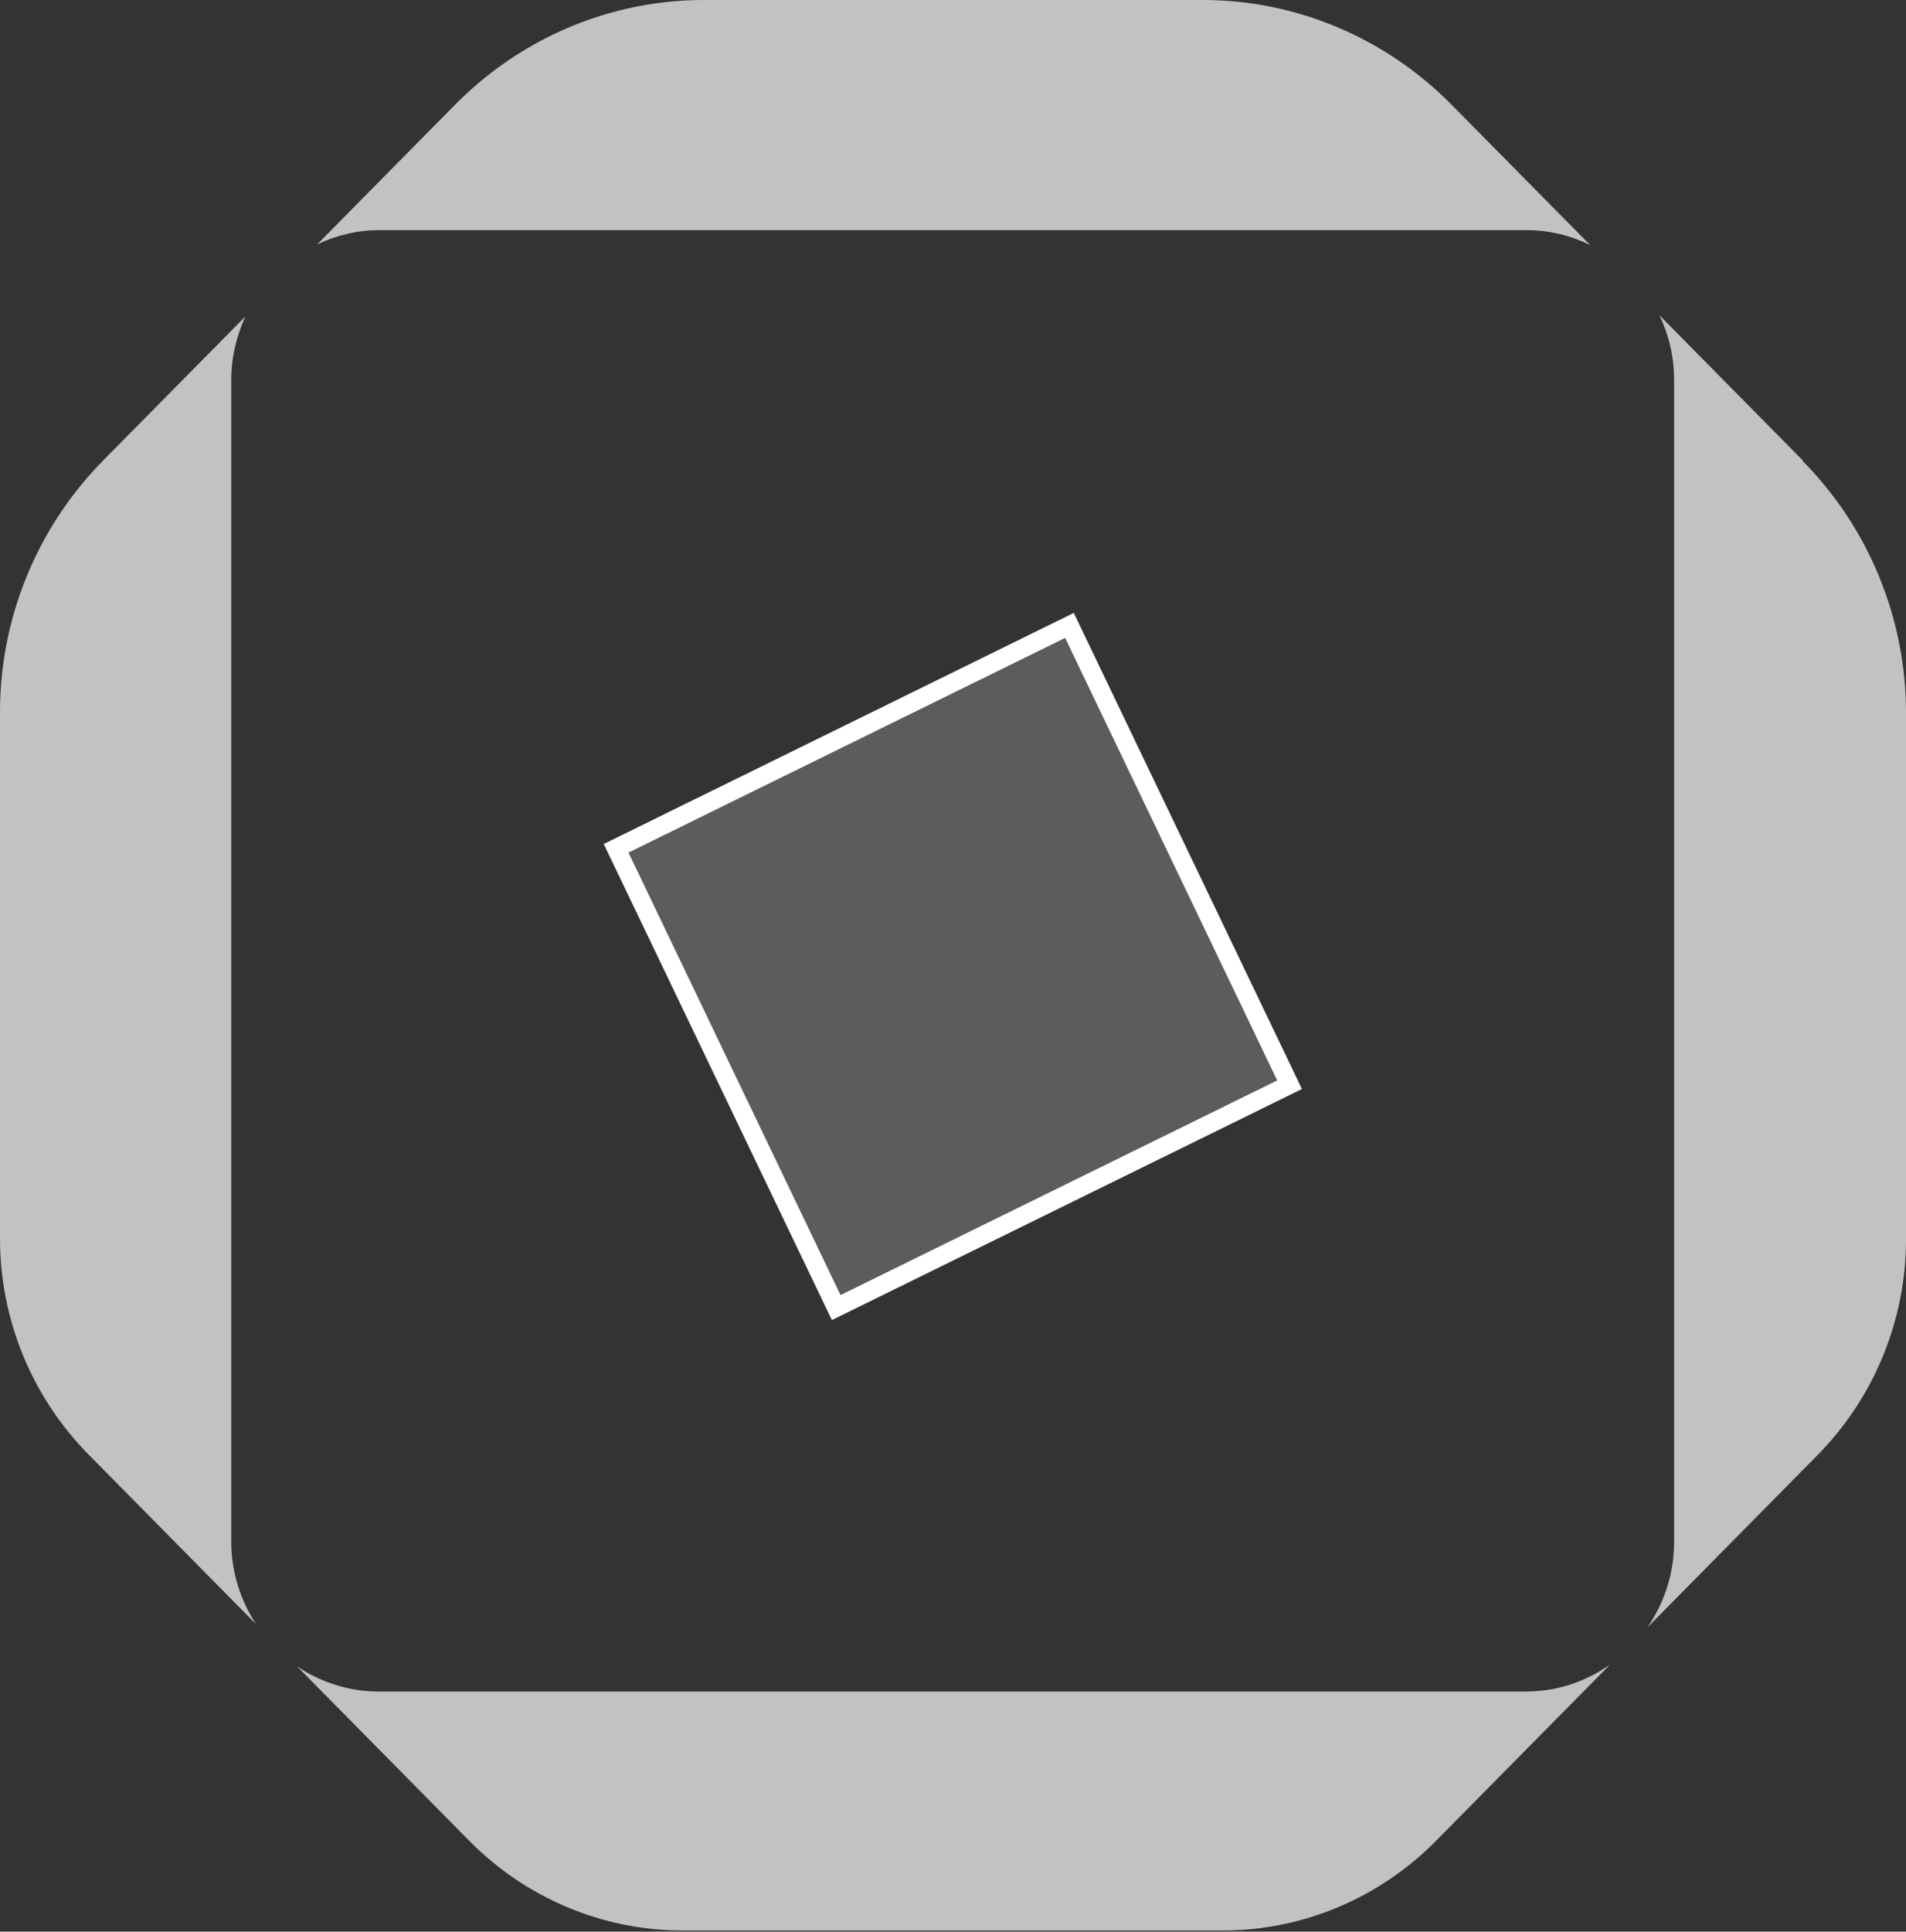
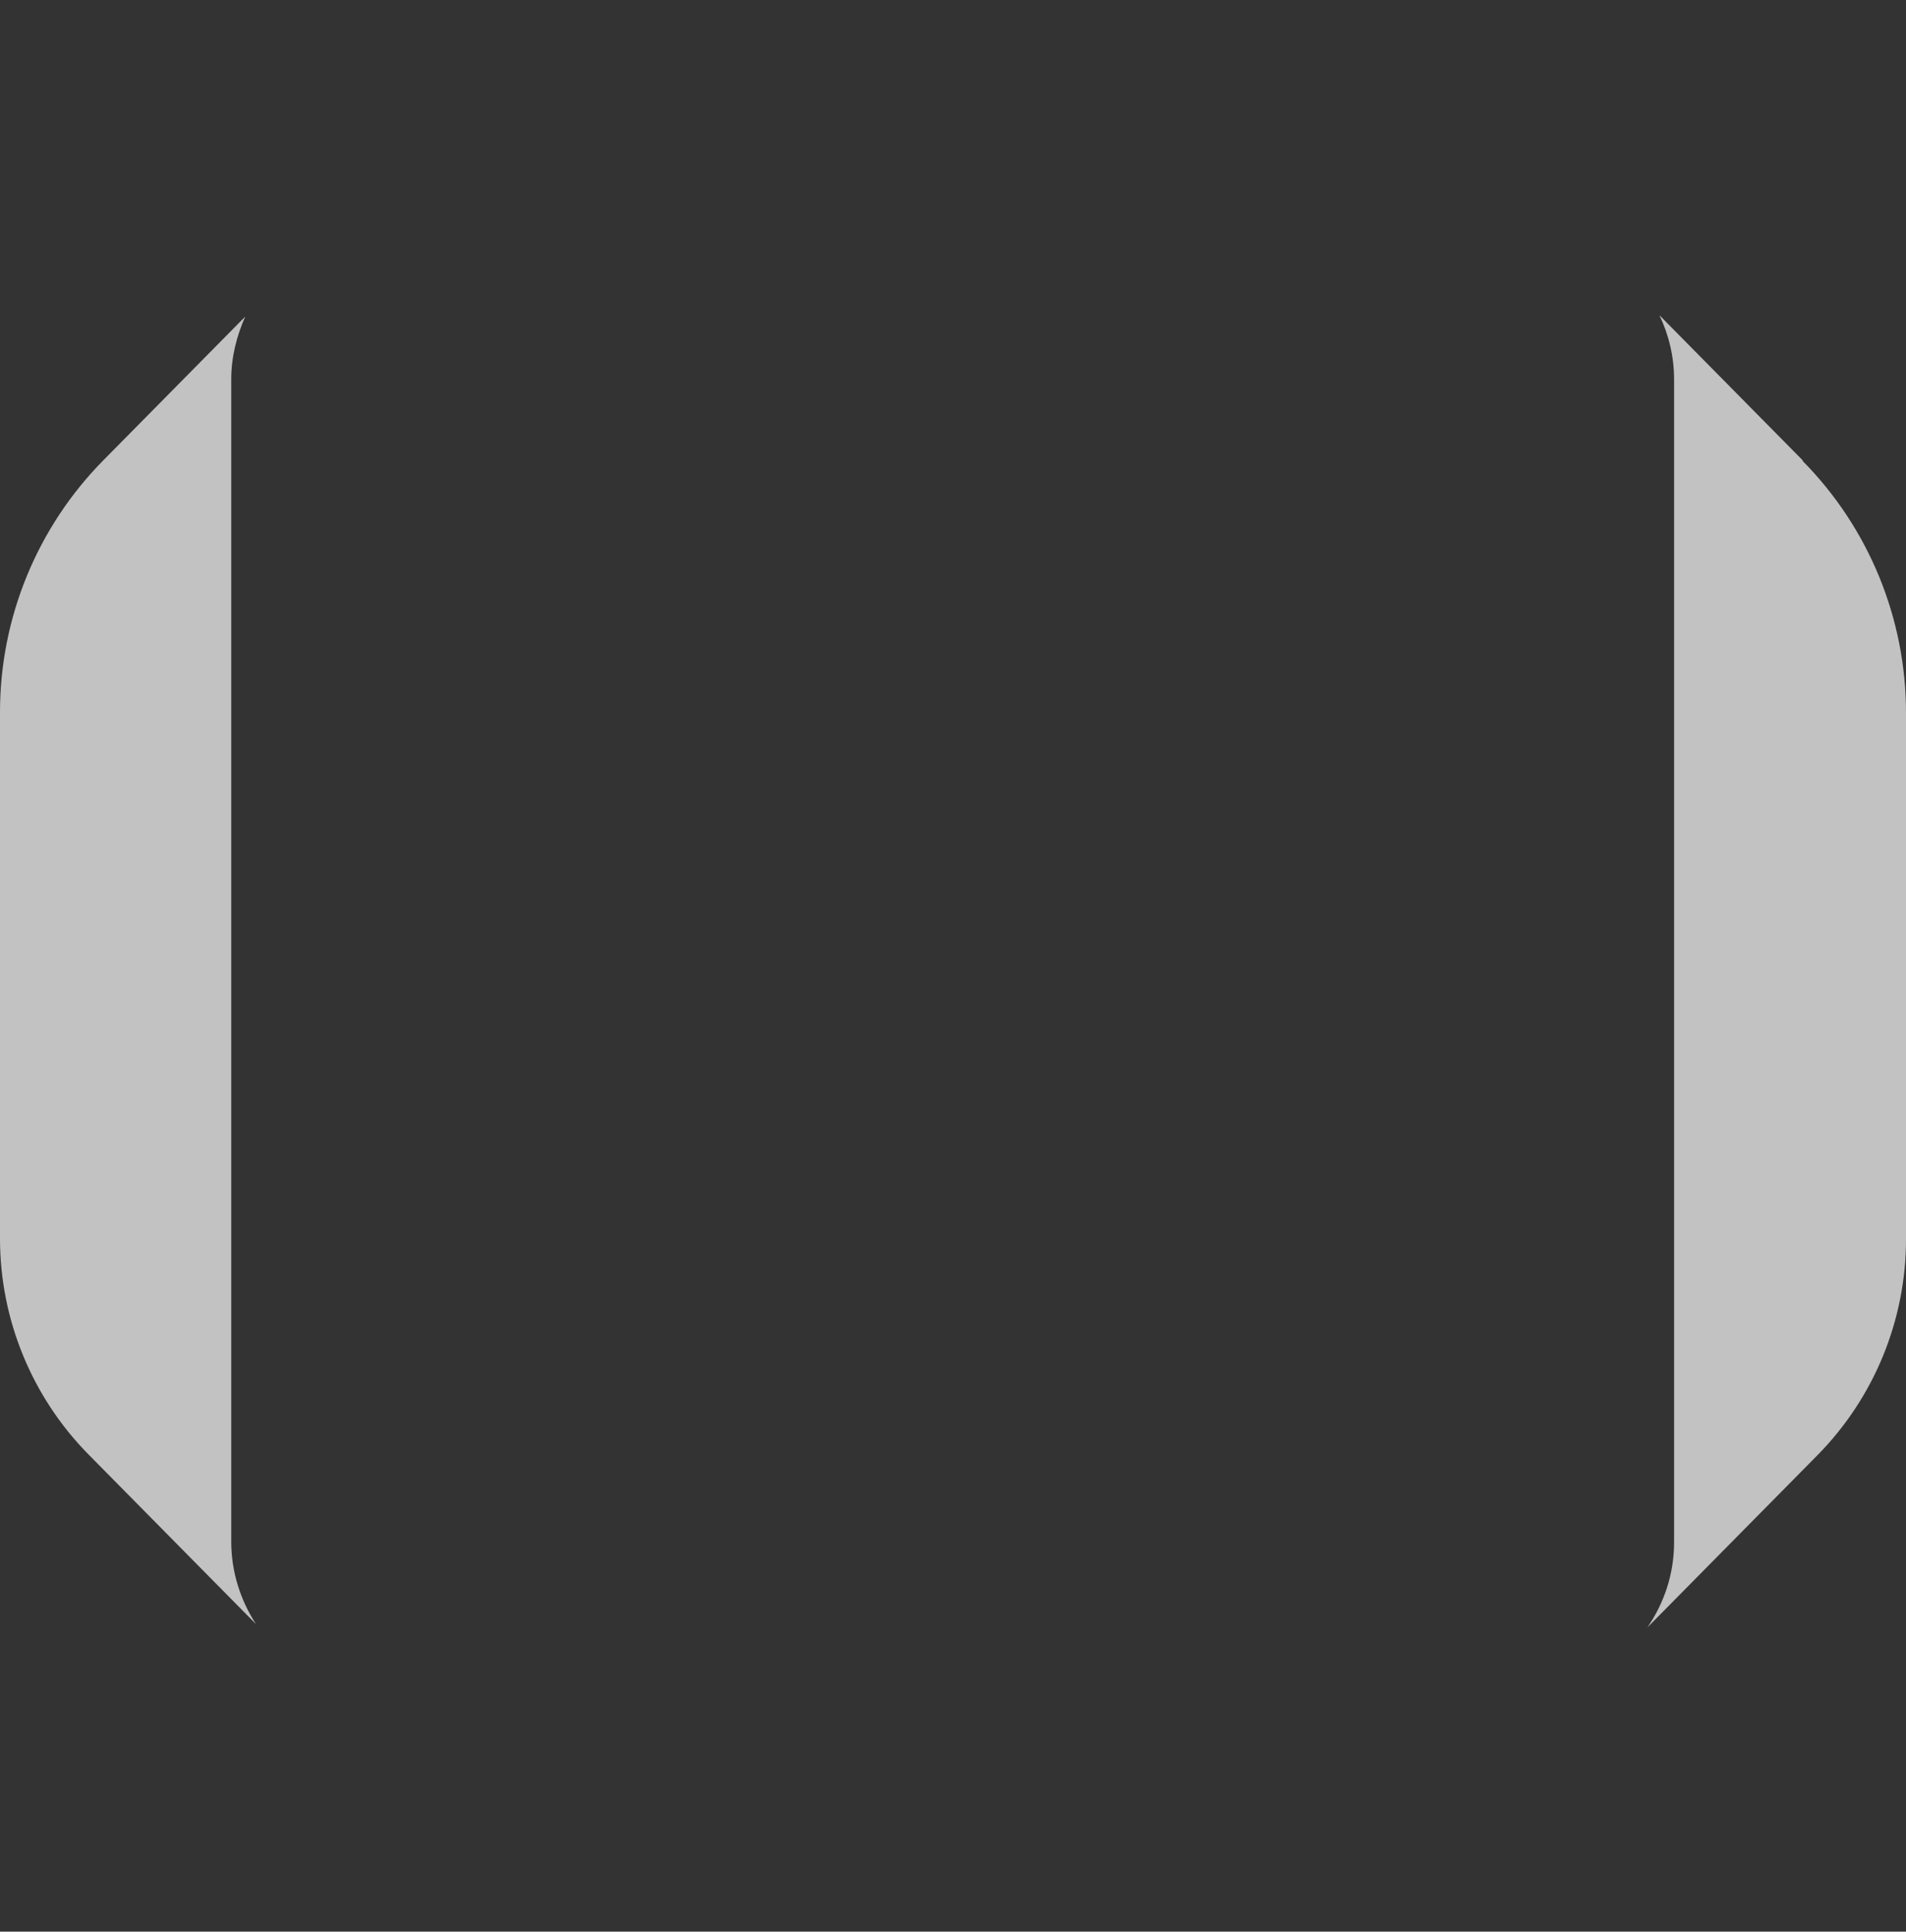
<svg xmlns="http://www.w3.org/2000/svg" width="615" height="623" viewBox="0 0 615 623" fill="none">
  <rect x="0" y="0" width="615" height="623" fill="#333333" stroke="none" />
  <g opacity="0.7">
-     <path d="M122.14 545.56C112.463 545.56 103.432 542.513 95.906 537.505L151.385 593.672C169.663 612.177 194.392 622.627 220.196 622.627H394.589C420.393 622.627 445.122 612.177 463.4 593.672L519.524 536.852C511.783 542.295 502.537 545.56 492.43 545.56H122.14Z" fill="white" />
    <path d="M581.671 148.473L535.438 101.667C538.449 107.98 540.169 114.947 540.169 122.349V497.449C540.169 507.681 536.943 517.042 531.567 524.879L586.401 469.365C604.679 450.861 615.001 425.825 615.001 399.701V229.893C615.001 199.415 602.959 170.243 581.671 148.69V148.473Z" fill="white" />
-     <path d="M492.644 74.236C499.955 74.236 506.836 75.978 513.072 79.026L468.345 33.744C447.056 12.191 418.242 0 388.137 0H227.076C196.971 0 168.156 12.191 146.868 33.744L102.355 78.808C108.376 75.978 115.043 74.236 122.354 74.236H492.644Z" fill="white" />
    <path d="M74.617 122.348C74.617 115.164 76.337 108.415 79.133 102.102L33.33 148.472C12.042 170.025 0 199.197 0 229.675V399.483C0 425.607 10.322 450.642 28.6 469.147L82.573 523.79C77.628 516.171 74.617 507.027 74.617 497.231V122.348Z" fill="white" />
  </g>
-   <path d="M345.079 201.712L416.098 349.85L269.815 421.729L198.797 273.592L345.079 201.712Z" fill="white" fill-opacity="0.2" stroke="white" stroke-width="6" />
</svg>